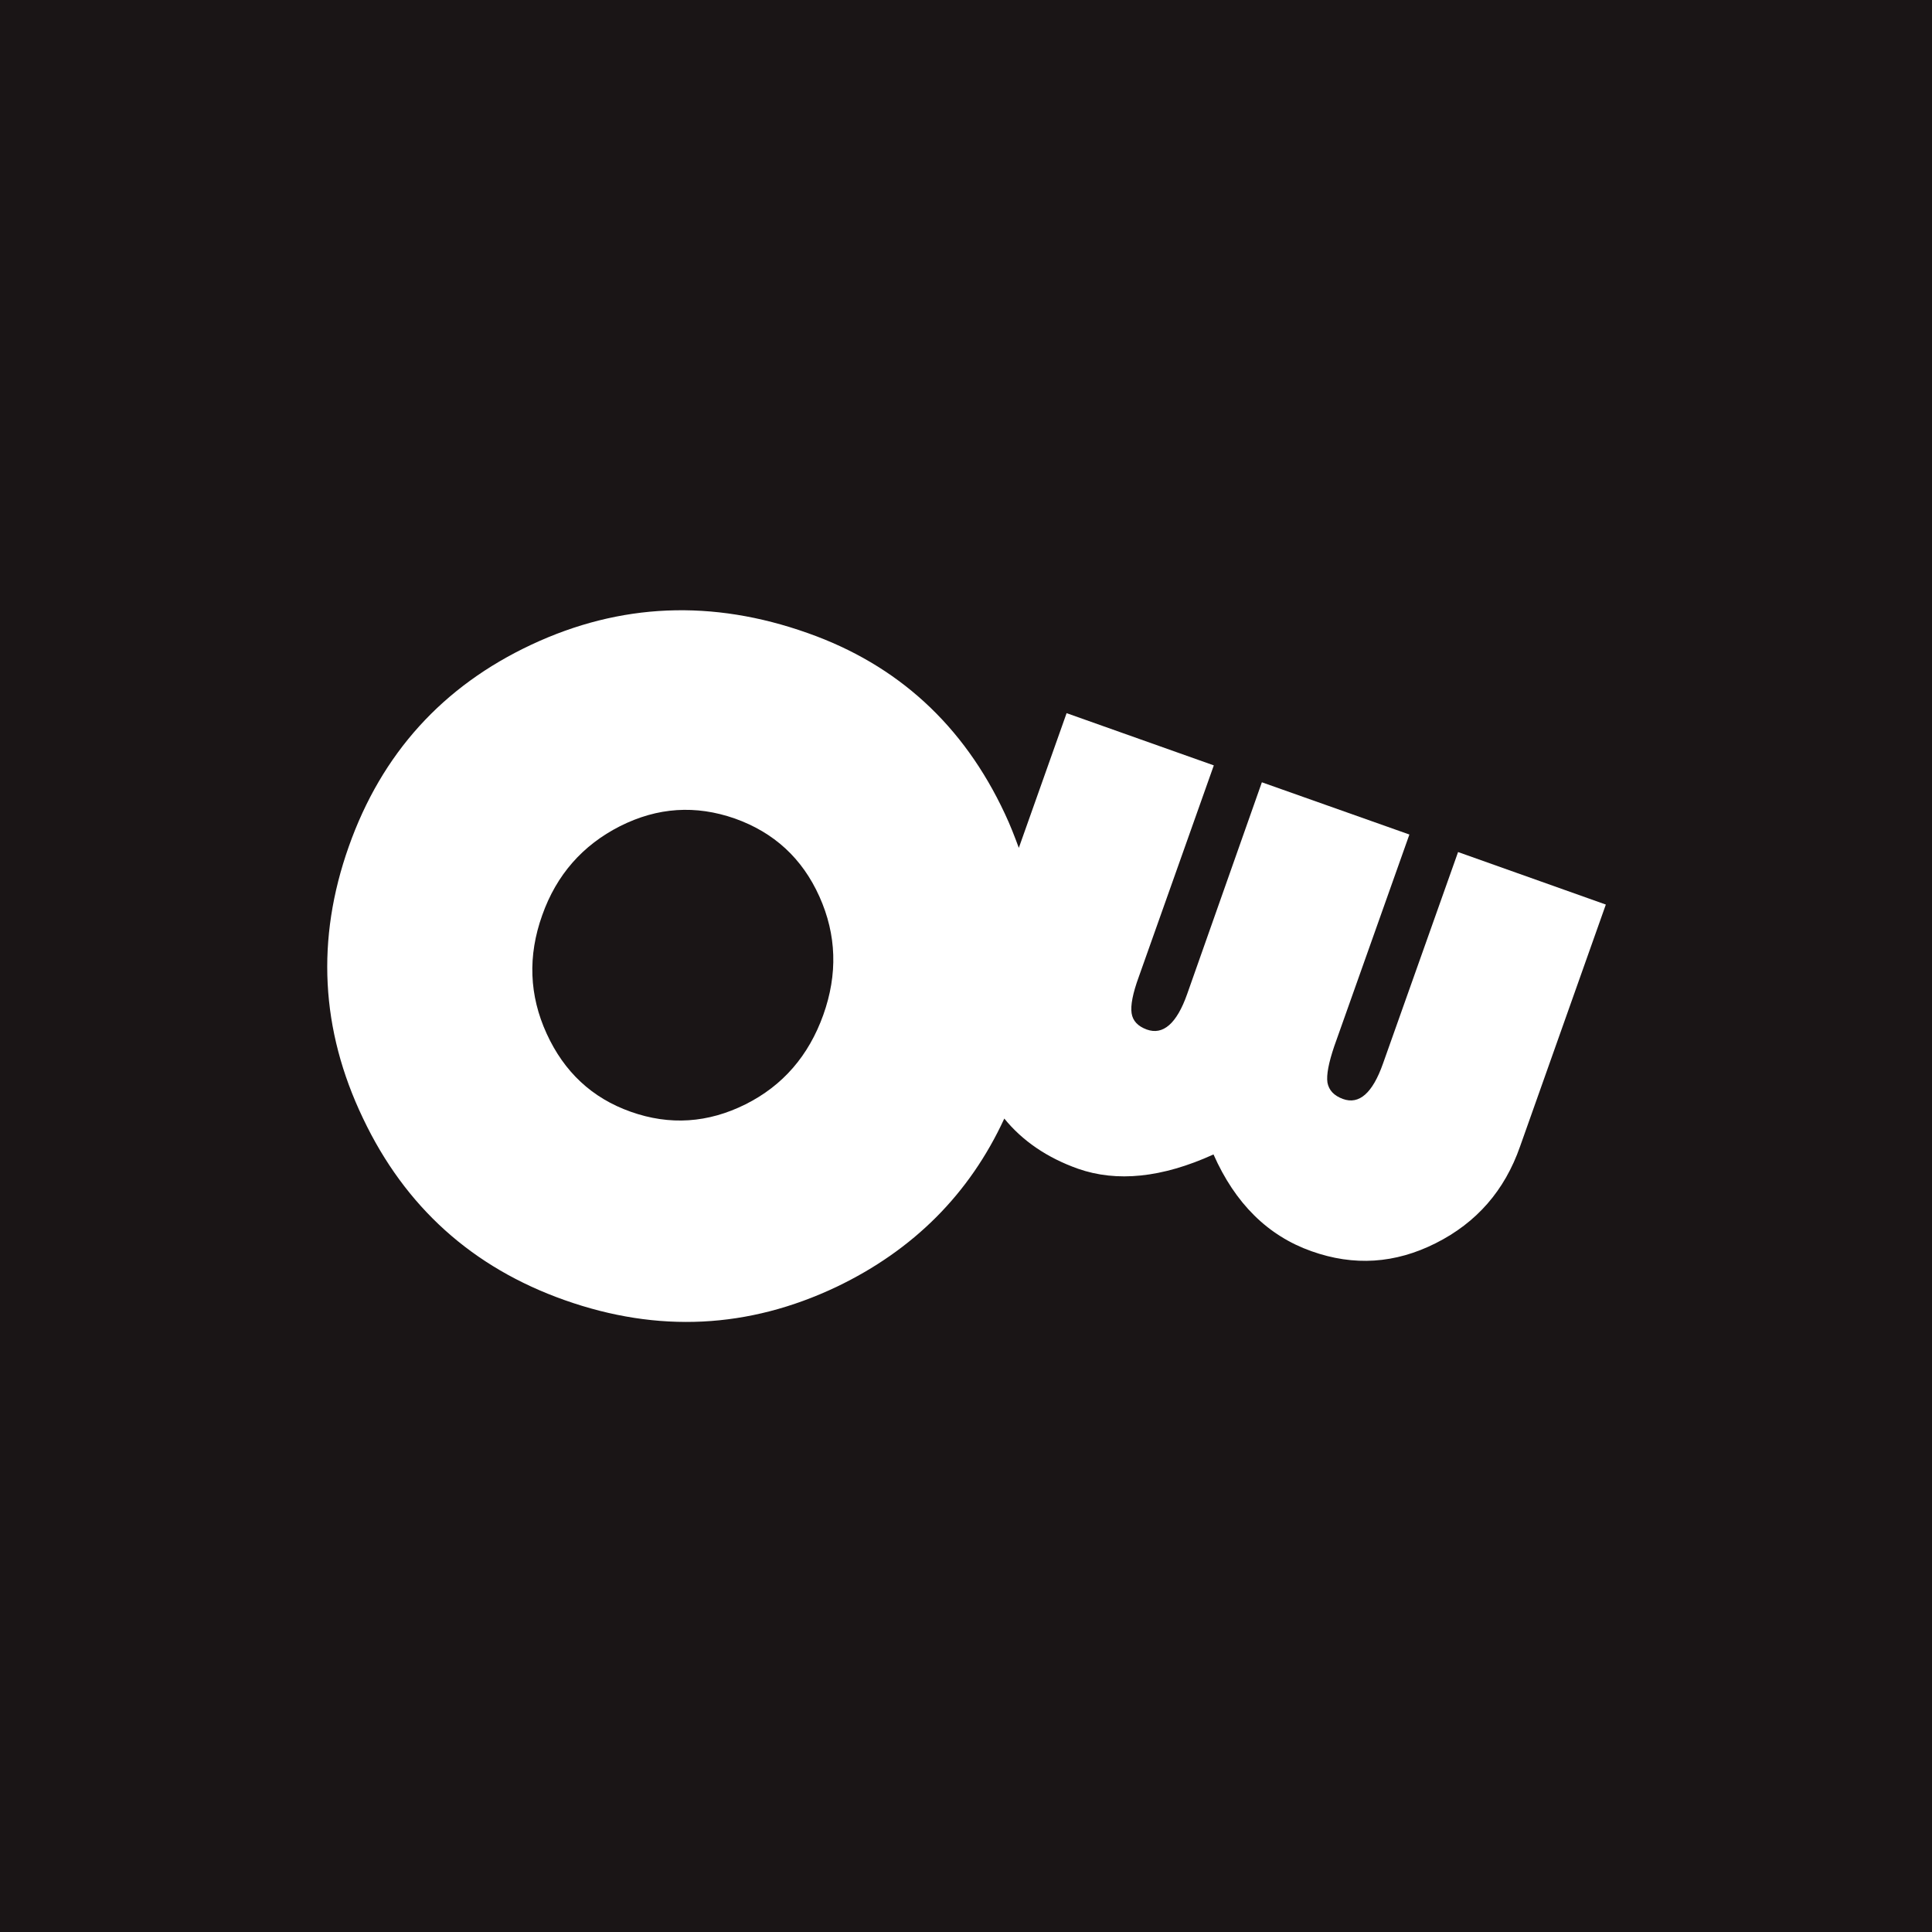
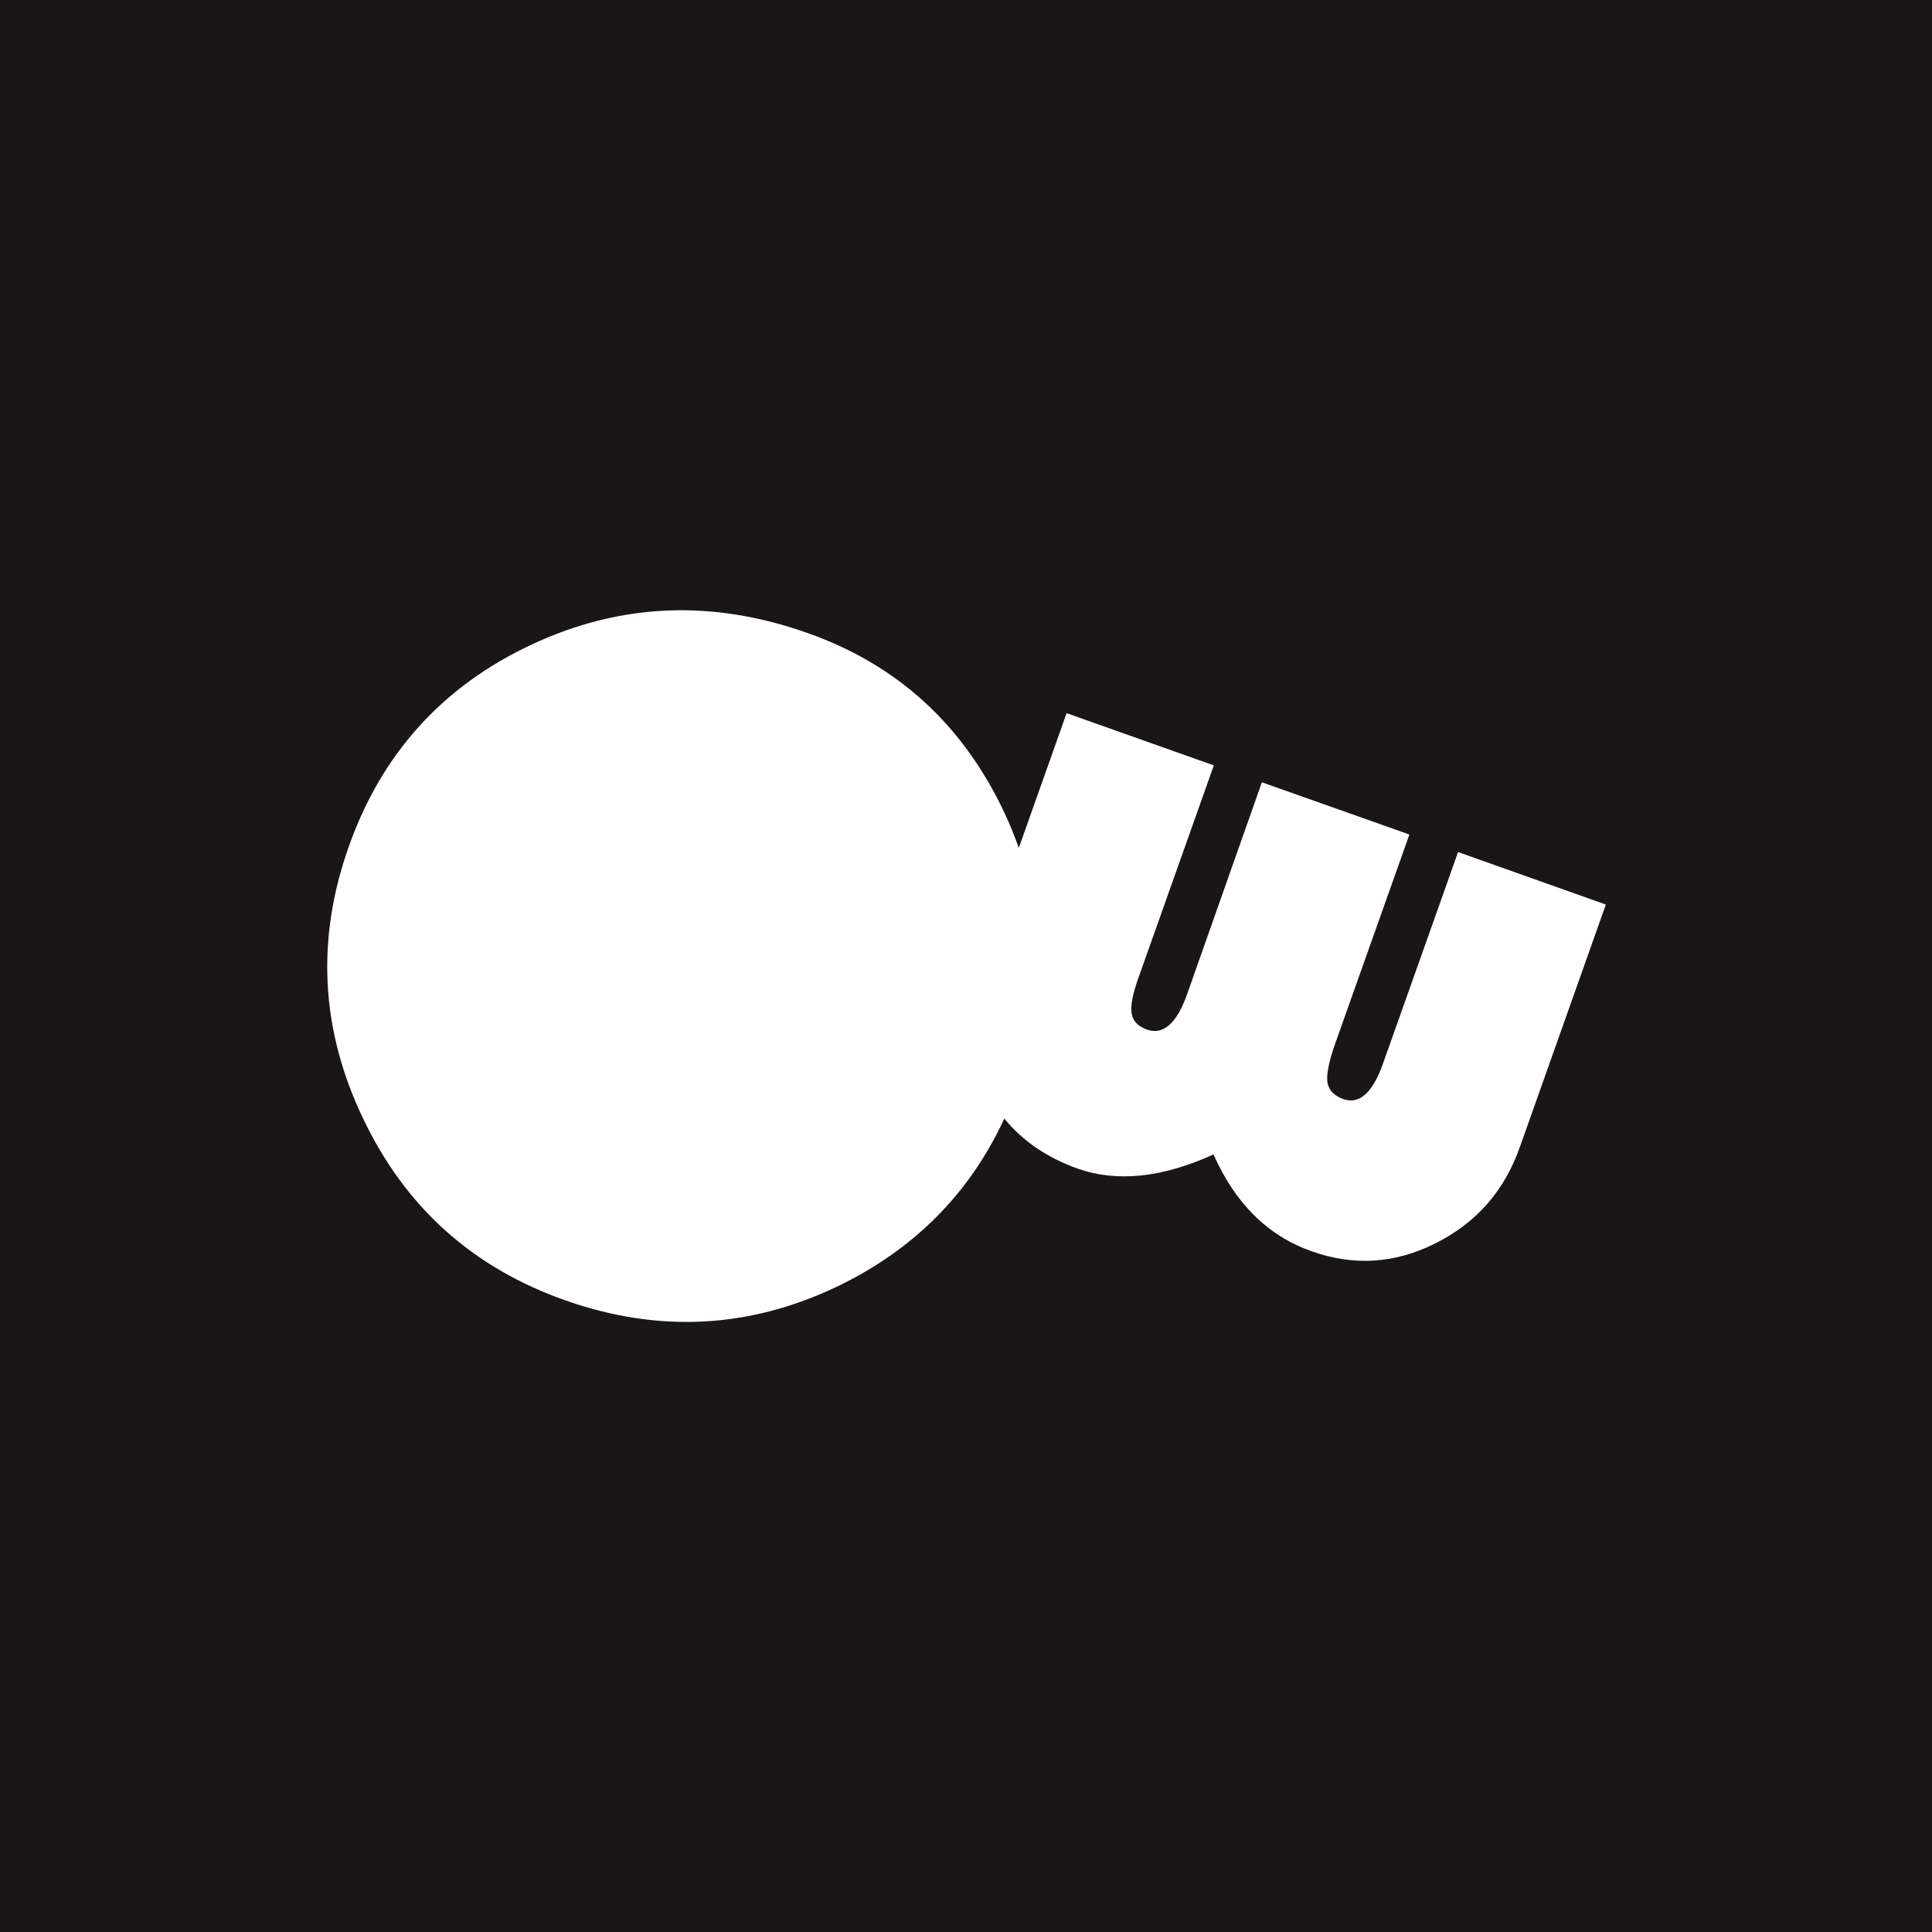
<svg xmlns="http://www.w3.org/2000/svg" width="56" height="56" viewBox="0 0 56 56" fill="none">
-   <path d="M23.863 29.419C23.441 30.598 22.693 31.467 21.609 32.009C20.525 32.55 19.415 32.628 18.28 32.224C17.161 31.828 16.353 31.071 15.845 29.961C15.338 28.852 15.295 27.707 15.716 26.529C16.129 25.359 16.886 24.499 17.97 23.948C19.062 23.398 20.163 23.329 21.299 23.725C22.434 24.129 23.252 24.877 23.751 25.987C24.25 27.097 24.284 28.241 23.863 29.419Z" fill="#1A1516" />
  <path fill-rule="evenodd" clip-rule="evenodd" d="M0 56V0H56V56H0ZM42.263 24.697L40.086 30.83C39.785 31.682 39.398 32.026 38.925 31.854C38.667 31.759 38.52 31.604 38.477 31.381C38.443 31.157 38.512 30.804 38.675 30.323L40.852 24.189L36.576 22.675L34.409 28.817C34.108 29.669 33.712 30.013 33.239 29.841C32.981 29.746 32.834 29.591 32.8 29.368C32.766 29.144 32.834 28.791 33.007 28.318L35.183 22.185L30.916 20.671L29.531 24.576C29.411 24.25 29.282 23.914 29.127 23.587C27.931 21.024 26.022 19.269 23.407 18.348C20.645 17.368 17.979 17.48 15.407 18.684C12.835 19.888 11.062 21.841 10.108 24.542C9.161 27.217 9.29 29.841 10.521 32.413C11.742 34.985 13.695 36.74 16.37 37.686C19.071 38.641 21.695 38.512 24.25 37.299C26.477 36.232 28.103 34.606 29.11 32.422C29.634 33.067 30.349 33.557 31.243 33.875C32.37 34.271 33.678 34.142 35.174 33.462C35.802 34.882 36.748 35.819 38.013 36.267C39.243 36.705 40.439 36.628 41.617 36.034C42.796 35.441 43.613 34.512 44.06 33.23L46.546 26.219L42.263 24.697Z" fill="#1A1516" />
</svg>